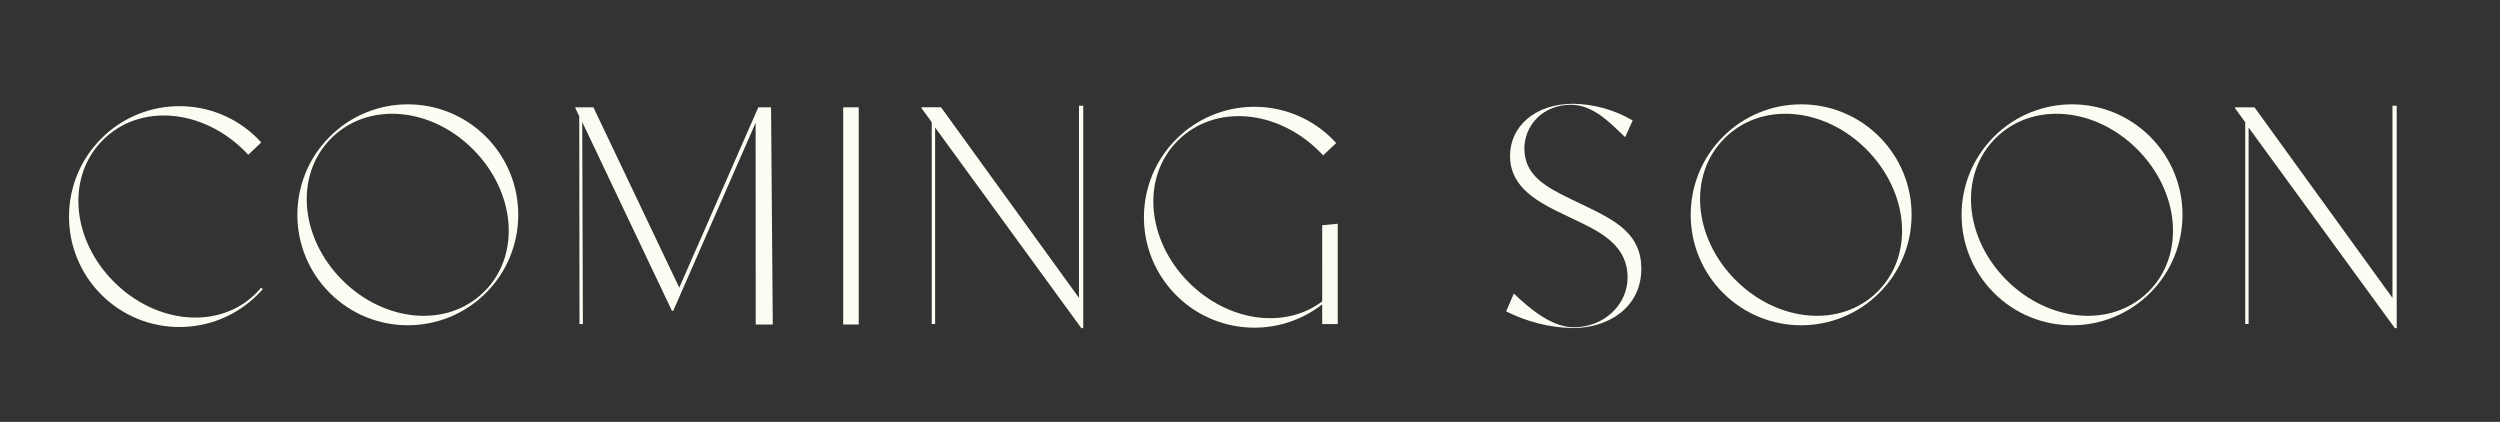
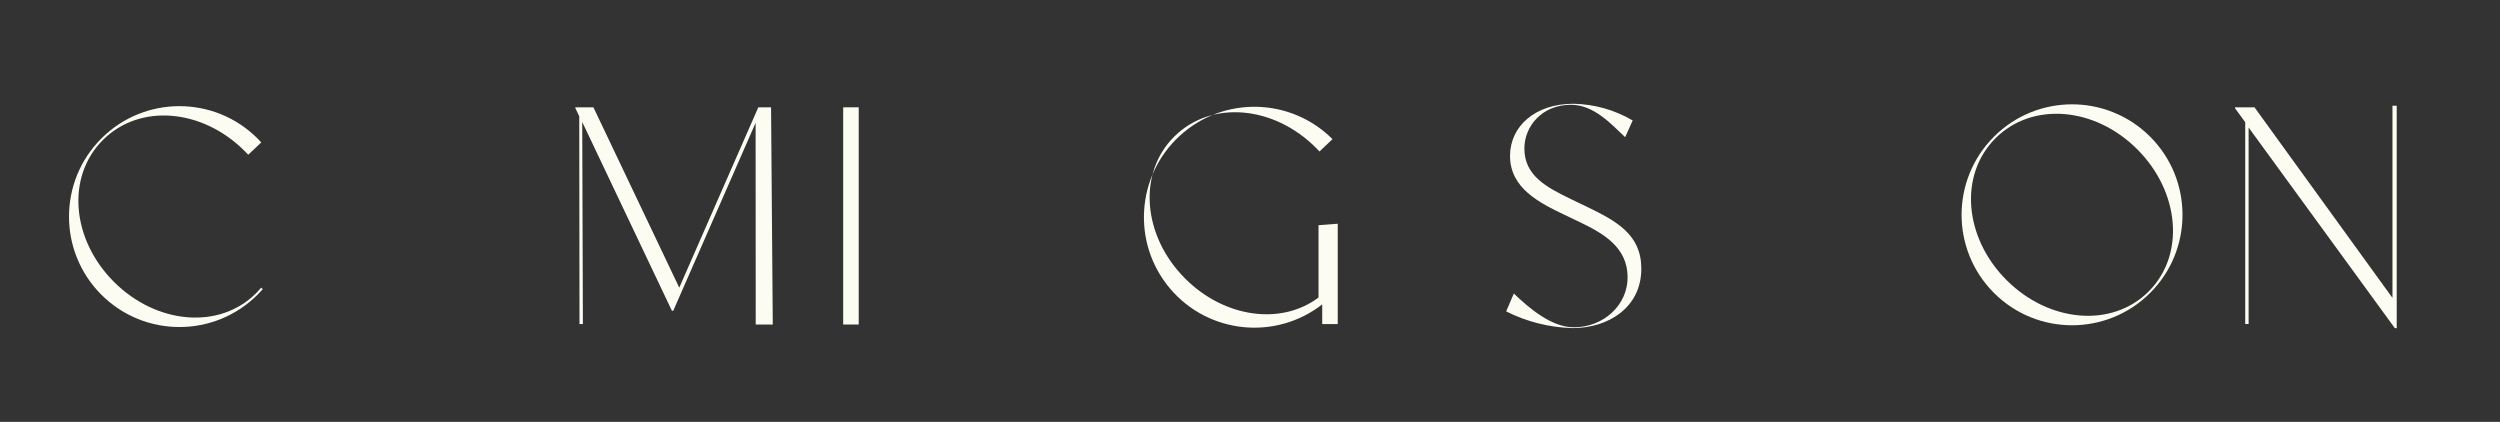
<svg xmlns="http://www.w3.org/2000/svg" version="1.1" id="Layer_1" x="0px" y="0px" viewBox="0 0 717 121" style="enable-background:new 0 0 717 121;" xml:space="preserve">
  <rect x="0" y="0" width="717" height="121" fill="#333333" stroke="none" />
  <style type="text/css">
	.st0{fill:#231F20;}
	.st1{opacity:0.2;}
	.st2{opacity:0.13;}
	.st3{fill:#CDA464;}
	.st4{fill:#FDFCF3;}
	.st5{fill:#2C2C2B;}
	.st6{fill:none;stroke:#CDA464;stroke-miterlimit:10;}
	.st7{fill:#FFFFFF;}
</style>
  <g>
    <path class="st4" d="M75.36,82.91c-0.47,0.55-0.98,1.09-1.5,1.61c-12.37,12.37-32.43,12.36-44.8-0.01   C16.7,72.14,16.7,52.08,29.07,39.72c12.37-12.37,32.43-12.36,44.8,0.01c0.37,0.37,0.72,0.74,1.06,1.12l-3.74,3.53   c-0.34-0.37-0.68-0.73-1.03-1.07C58.02,31.17,40.07,29.58,29.5,40.16c-10.57,10.56-8.96,28.55,3.18,40.68   c12.13,12.13,30.19,13.83,40.76,3.26c0.51-0.52,1-1.05,1.46-1.6L75.36,82.91z" />
-     <path class="st4" d="M139.36,84.01c-12.37,12.37-32.43,12.37-44.8-0.01c-12.37-12.37-12.37-32.43,0.01-44.8   c12.37-12.37,32.43-12.37,44.8,0.01C151.73,51.59,151.73,71.64,139.36,84.01z M138.93,83.59c10.57-10.57,8.86-28.65-3.28-40.78   c-12.13-12.14-30.09-13.72-40.66-3.15c-10.57,10.56-8.96,28.54,3.18,40.68C110.31,92.47,128.36,94.16,138.93,83.59L138.93,83.59z" />
    <path class="st4" d="M221.63,93.07h-4.89l-0.03-57.84l-23.63,53.91h-0.37l-25.73-54.16l0.19,57.96h-0.97l-0.07-59.59l-1.11-2.31   v-0.26h5.17l24.62,51.72l22.67-51.72h3.66L221.63,93.07z" />
    <path class="st4" d="M241.83,93.07V30.78h4.45v62.29H241.83z" />
-     <path class="st4" d="M310.67,30.32V94.1h-0.55l-41.93-57.53v56.36h-0.97l0-57.88l-2.93-4.02v-0.26h5.59l39.57,54.66V30.32H310.67z" />
-     <path class="st4" d="M383.66,64.17v28.78h-4.45v-5.65c-13.41,10.43-32.65,8.43-43.63-4.53s-9.77-32.28,2.73-43.78   c12.5-11.5,31.85-11.09,43.85,0.92c0.37,0.37,0.72,0.74,1.06,1.12l-3.74,3.53c-0.34-0.37-0.68-0.73-1.03-1.07   c-12.13-12.13-30.09-13.73-40.66-3.15c-10.57,10.56-8.95,28.55,3.18,40.68c11.22,11.22,27.49,13.5,38.24,5.43V64.59L383.66,64.17z" />
+     <path class="st4" d="M383.66,64.17v28.78h-4.45v-5.65c-13.41,10.43-32.65,8.43-43.63-4.53s-9.77-32.28,2.73-43.78   c12.5-11.5,31.85-11.09,43.85,0.92l-3.74,3.53c-0.34-0.37-0.68-0.73-1.03-1.07   c-12.13-12.13-30.09-13.73-40.66-3.15c-10.57,10.56-8.95,28.55,3.18,40.68c11.22,11.22,27.49,13.5,38.24,5.43V64.59L383.66,64.17z" />
    <path class="st4" d="M470.73,77.07c0,11.21-9.58,17.03-19.68,17.03c-6.64-0.17-13.15-1.8-19.08-4.79l2.2-5.13   c4.28,4.11,10.77,9.69,17.18,9.69c8.64,0,15.45-6.44,15.45-14.32c0-8.73-7.1-12.66-13.69-15.83l-4.28-2.05   c-7.36-3.51-15.75-7.7-15.75-16.94c0-8.64,7.36-14.97,18.14-14.97c6,0.1,11.86,1.75,17.03,4.79l-2.15,4.79   c-3.94-3.68-8.94-9.29-15.53-9.29c-8.39,0-13.38,6.21-13.38,12.55c0,7.79,6.33,11.12,13.61,14.63l4.28,2.05   C463.55,63.38,470.74,67.23,470.73,77.07z" />
-     <path class="st4" d="M538.97,84.01c-12.37,12.37-32.43,12.37-44.8-0.01c-12.37-12.37-12.37-32.43,0.01-44.8   c12.37-12.37,32.43-12.37,44.8,0.01C551.34,51.59,551.34,71.64,538.97,84.01z M538.54,83.59c10.57-10.57,8.86-28.65-3.28-40.78   c-12.13-12.14-30.09-13.72-40.66-3.15c-10.57,10.56-8.96,28.54,3.18,40.68C509.92,92.47,527.98,94.16,538.54,83.59L538.54,83.59z" />
    <path class="st4" d="M616.66,84.01c-12.37,12.37-32.43,12.37-44.8-0.01c-12.37-12.37-12.37-32.43,0.01-44.8   c12.37-12.37,32.43-12.37,44.8,0.01C629.04,51.59,629.03,71.64,616.66,84.01z M616.24,83.59c10.57-10.57,8.86-28.65-3.28-40.78   c-12.13-12.14-30.09-13.72-40.66-3.15c-10.57,10.56-8.96,28.54,3.18,40.68C587.62,92.47,605.67,94.16,616.24,83.59L616.24,83.59z" />
    <path class="st4" d="M687.38,30.32V94.1h-0.55L644.9,36.57v56.36h-0.97l0-57.88L641,31.04v-0.26h5.59l39.57,54.66V30.32H687.38z" />
  </g>
</svg>